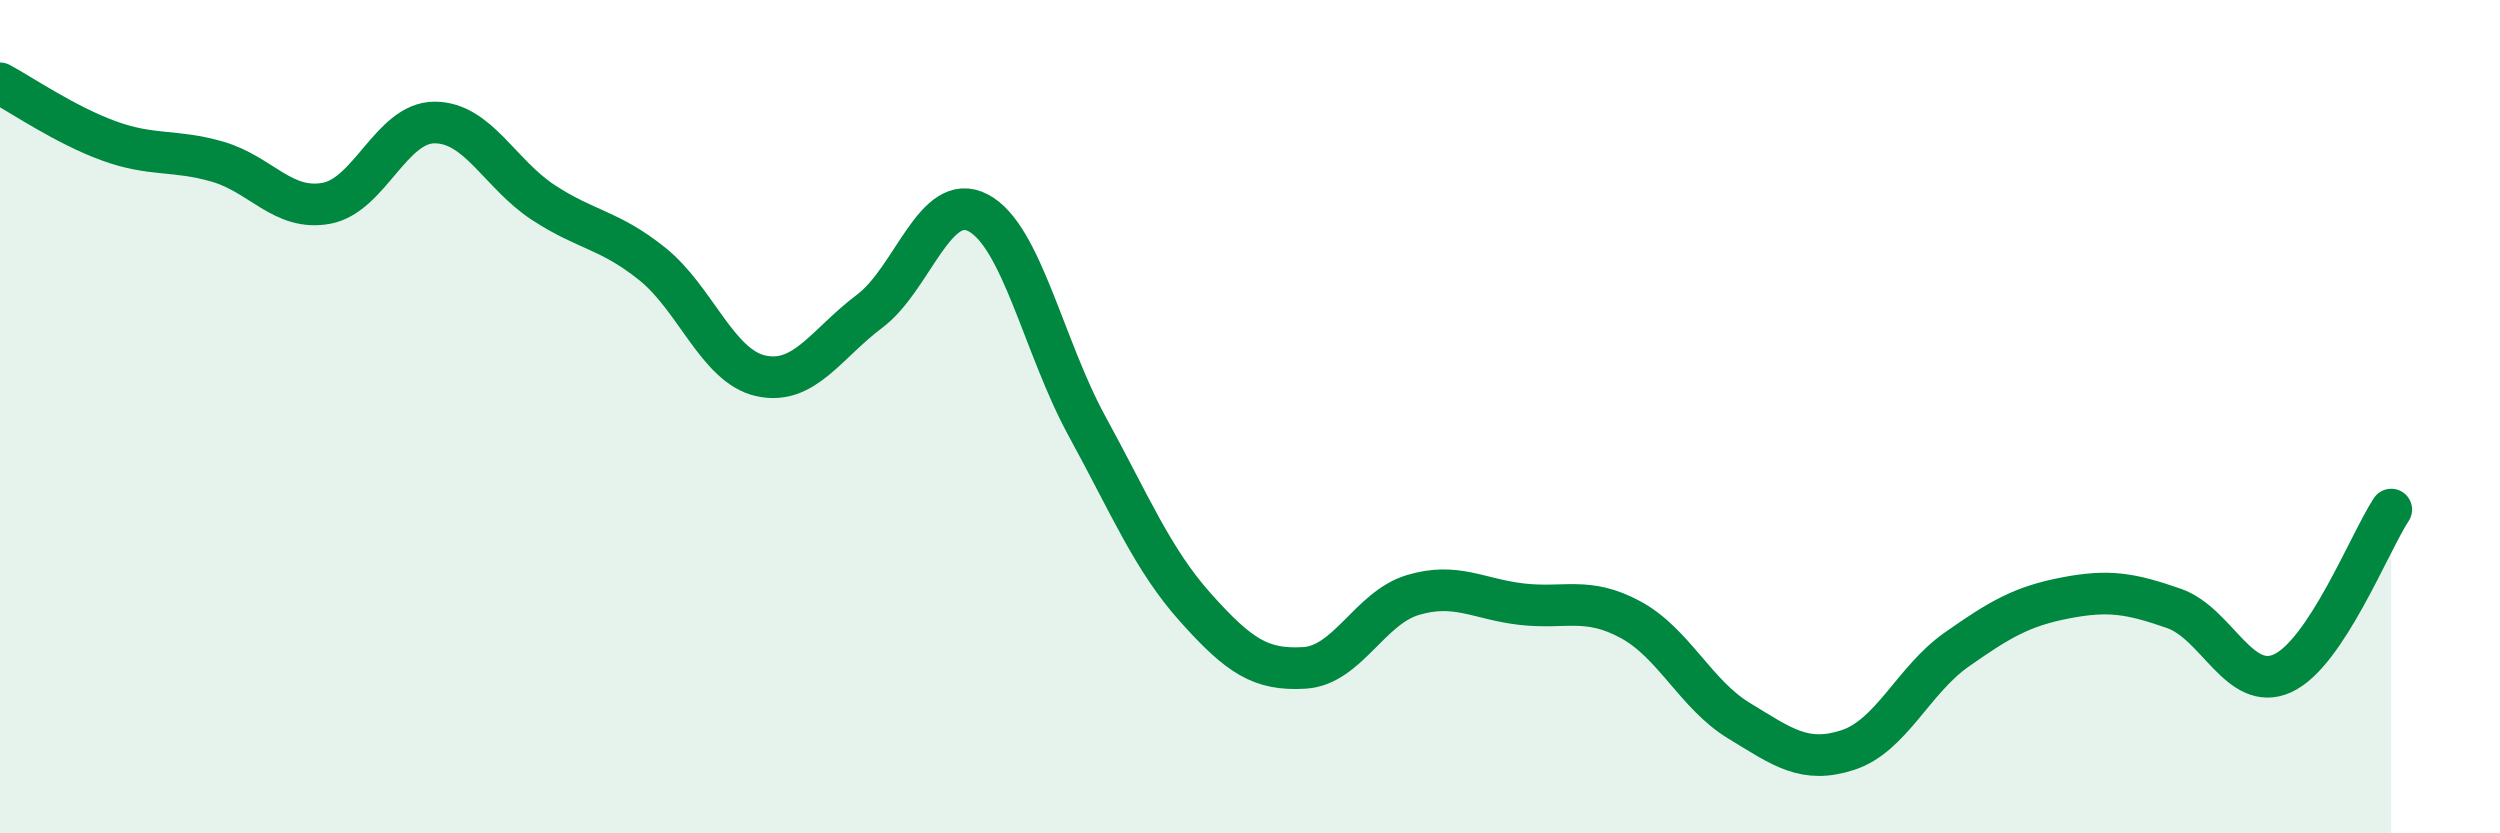
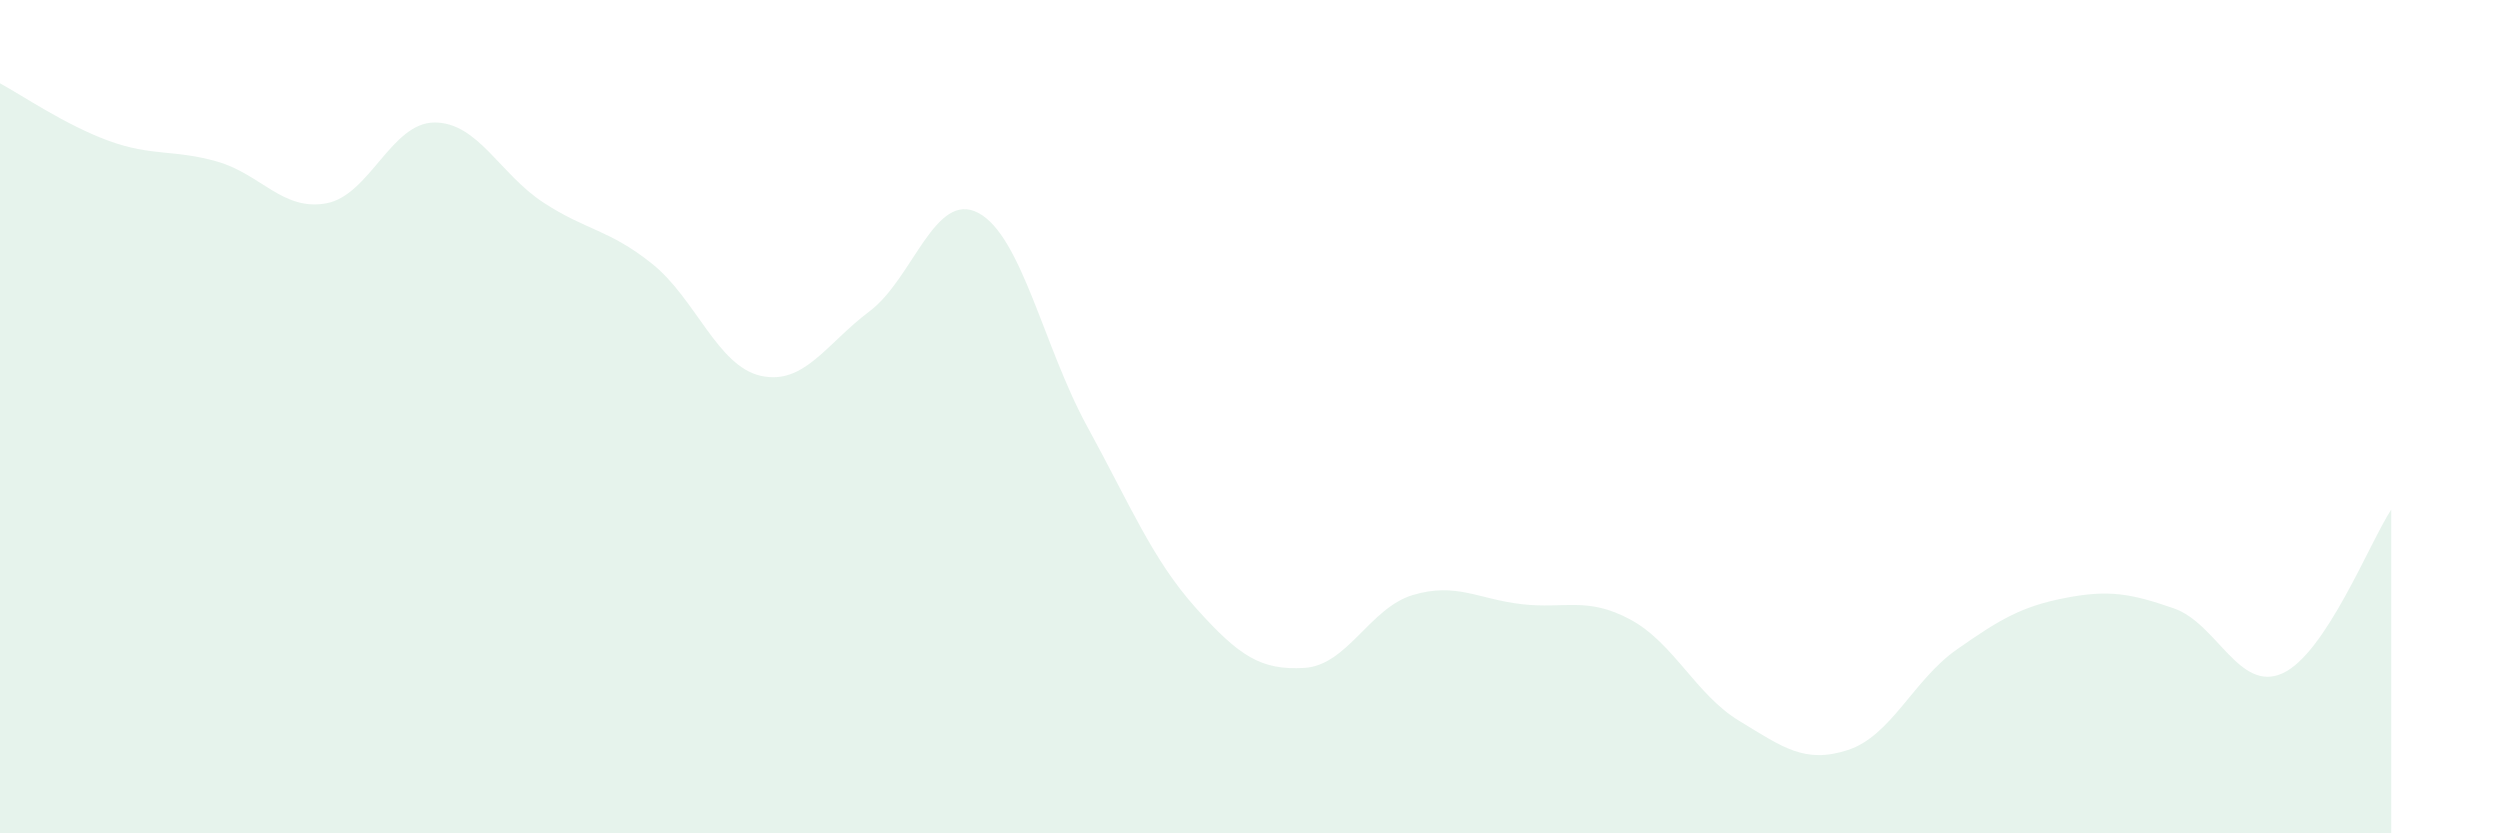
<svg xmlns="http://www.w3.org/2000/svg" width="60" height="20" viewBox="0 0 60 20">
  <path d="M 0,2 C 0.52,2.28 1.57,3 2.61,3.38 C 3.65,3.76 4.18,3.58 5.22,3.88 C 6.26,4.18 6.79,5.07 7.83,4.88 C 8.87,4.69 9.39,2.94 10.43,2.94 C 11.47,2.94 12,4.18 13.04,4.86 C 14.08,5.54 14.61,5.5 15.65,6.33 C 16.69,7.16 17.22,8.79 18.26,9.02 C 19.3,9.25 19.83,8.25 20.87,7.47 C 21.91,6.69 22.44,4.56 23.48,5.11 C 24.52,5.66 25.05,8.33 26.09,10.23 C 27.13,12.13 27.66,13.43 28.7,14.59 C 29.74,15.75 30.26,16.09 31.3,16.03 C 32.34,15.97 32.87,14.59 33.91,14.28 C 34.95,13.97 35.48,14.38 36.52,14.5 C 37.56,14.62 38.09,14.31 39.13,14.87 C 40.17,15.43 40.7,16.67 41.74,17.3 C 42.78,17.93 43.31,18.34 44.35,18 C 45.39,17.66 45.92,16.32 46.96,15.59 C 48,14.86 48.53,14.55 49.57,14.35 C 50.61,14.15 51.13,14.24 52.17,14.6 C 53.21,14.96 53.74,16.63 54.78,16.16 C 55.82,15.69 56.87,13.02 57.39,12.23L57.39 20L0 20Z" fill="#008740" opacity="0.1" stroke-linecap="round" stroke-linejoin="round" />
-   <path d="M 0,2 C 0.52,2.28 1.57,3 2.61,3.38 C 3.65,3.76 4.18,3.58 5.22,3.88 C 6.26,4.18 6.79,5.07 7.83,4.88 C 8.87,4.69 9.39,2.94 10.43,2.94 C 11.47,2.94 12,4.18 13.04,4.86 C 14.08,5.54 14.61,5.5 15.65,6.33 C 16.69,7.16 17.22,8.79 18.26,9.02 C 19.3,9.25 19.83,8.25 20.87,7.47 C 21.91,6.69 22.44,4.56 23.48,5.11 C 24.52,5.66 25.05,8.33 26.09,10.23 C 27.13,12.13 27.66,13.43 28.7,14.59 C 29.74,15.75 30.26,16.09 31.3,16.03 C 32.34,15.97 32.87,14.59 33.91,14.28 C 34.95,13.97 35.48,14.38 36.52,14.5 C 37.56,14.62 38.09,14.31 39.13,14.87 C 40.17,15.43 40.7,16.67 41.74,17.3 C 42.78,17.93 43.31,18.34 44.35,18 C 45.39,17.66 45.92,16.32 46.96,15.59 C 48,14.86 48.53,14.55 49.57,14.35 C 50.61,14.15 51.13,14.24 52.17,14.6 C 53.21,14.96 53.74,16.63 54.78,16.16 C 55.82,15.69 56.87,13.02 57.39,12.23" stroke="#008740" stroke-width="1" fill="none" stroke-linecap="round" stroke-linejoin="round" />
</svg>